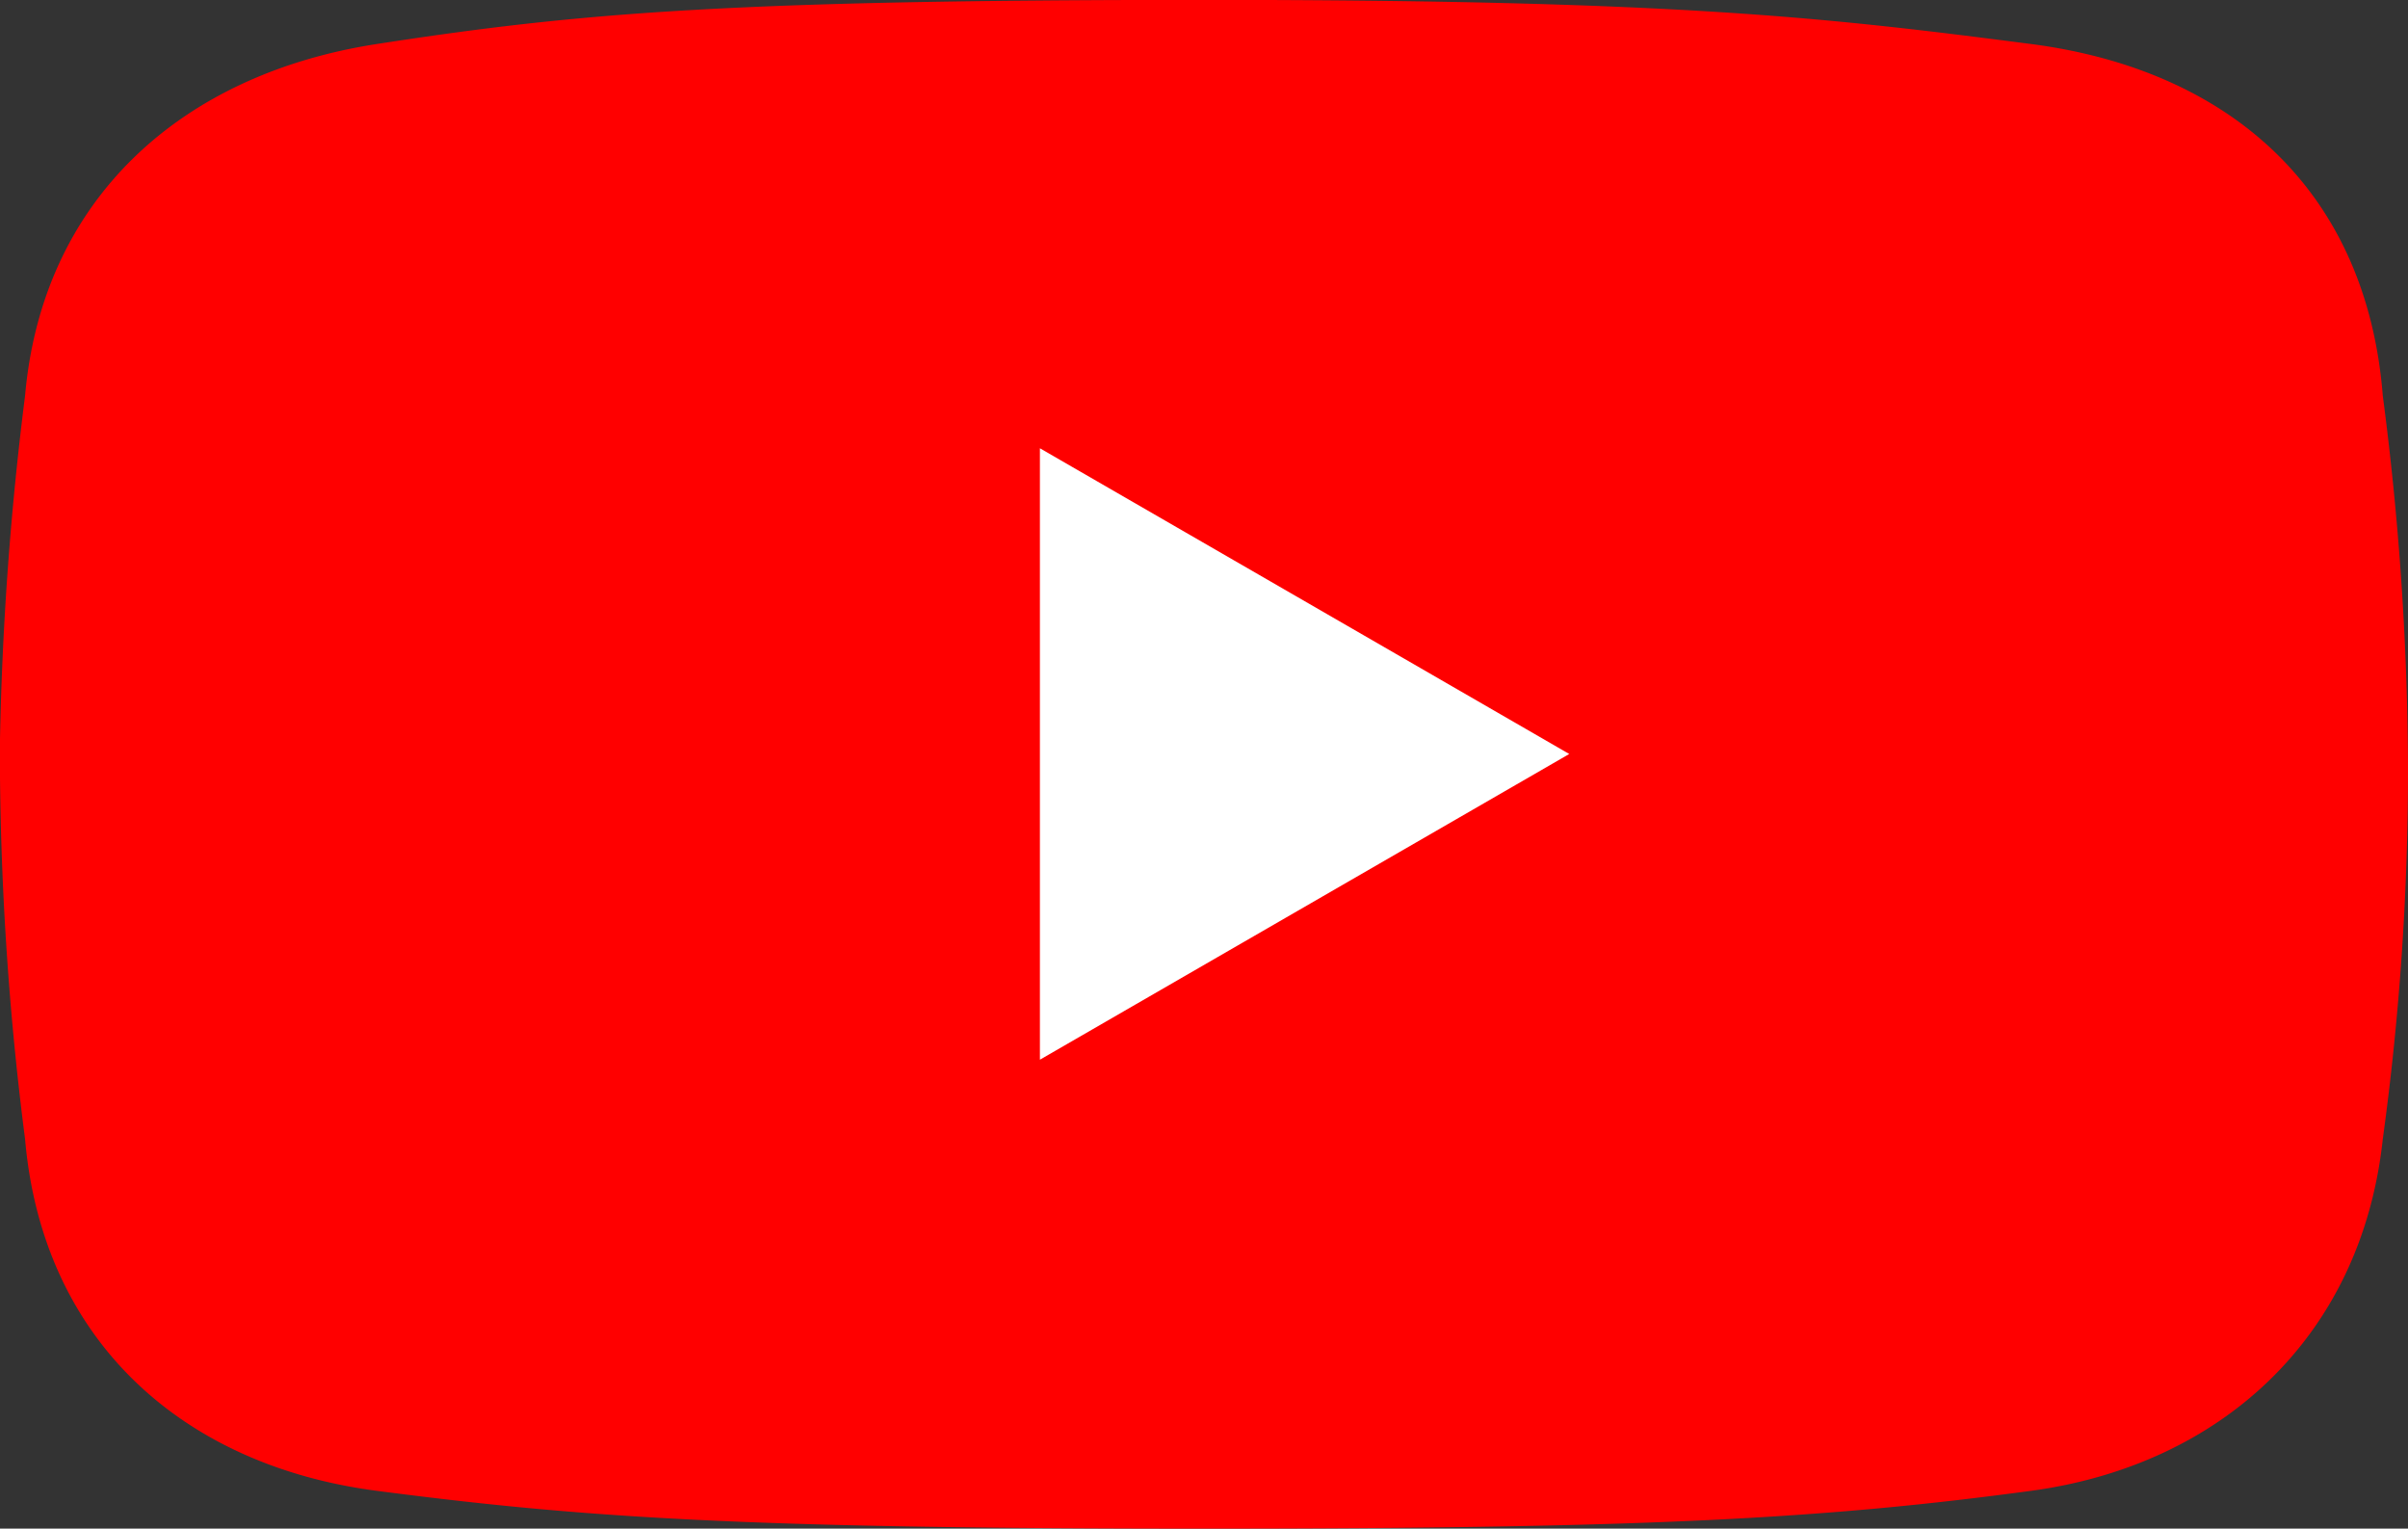
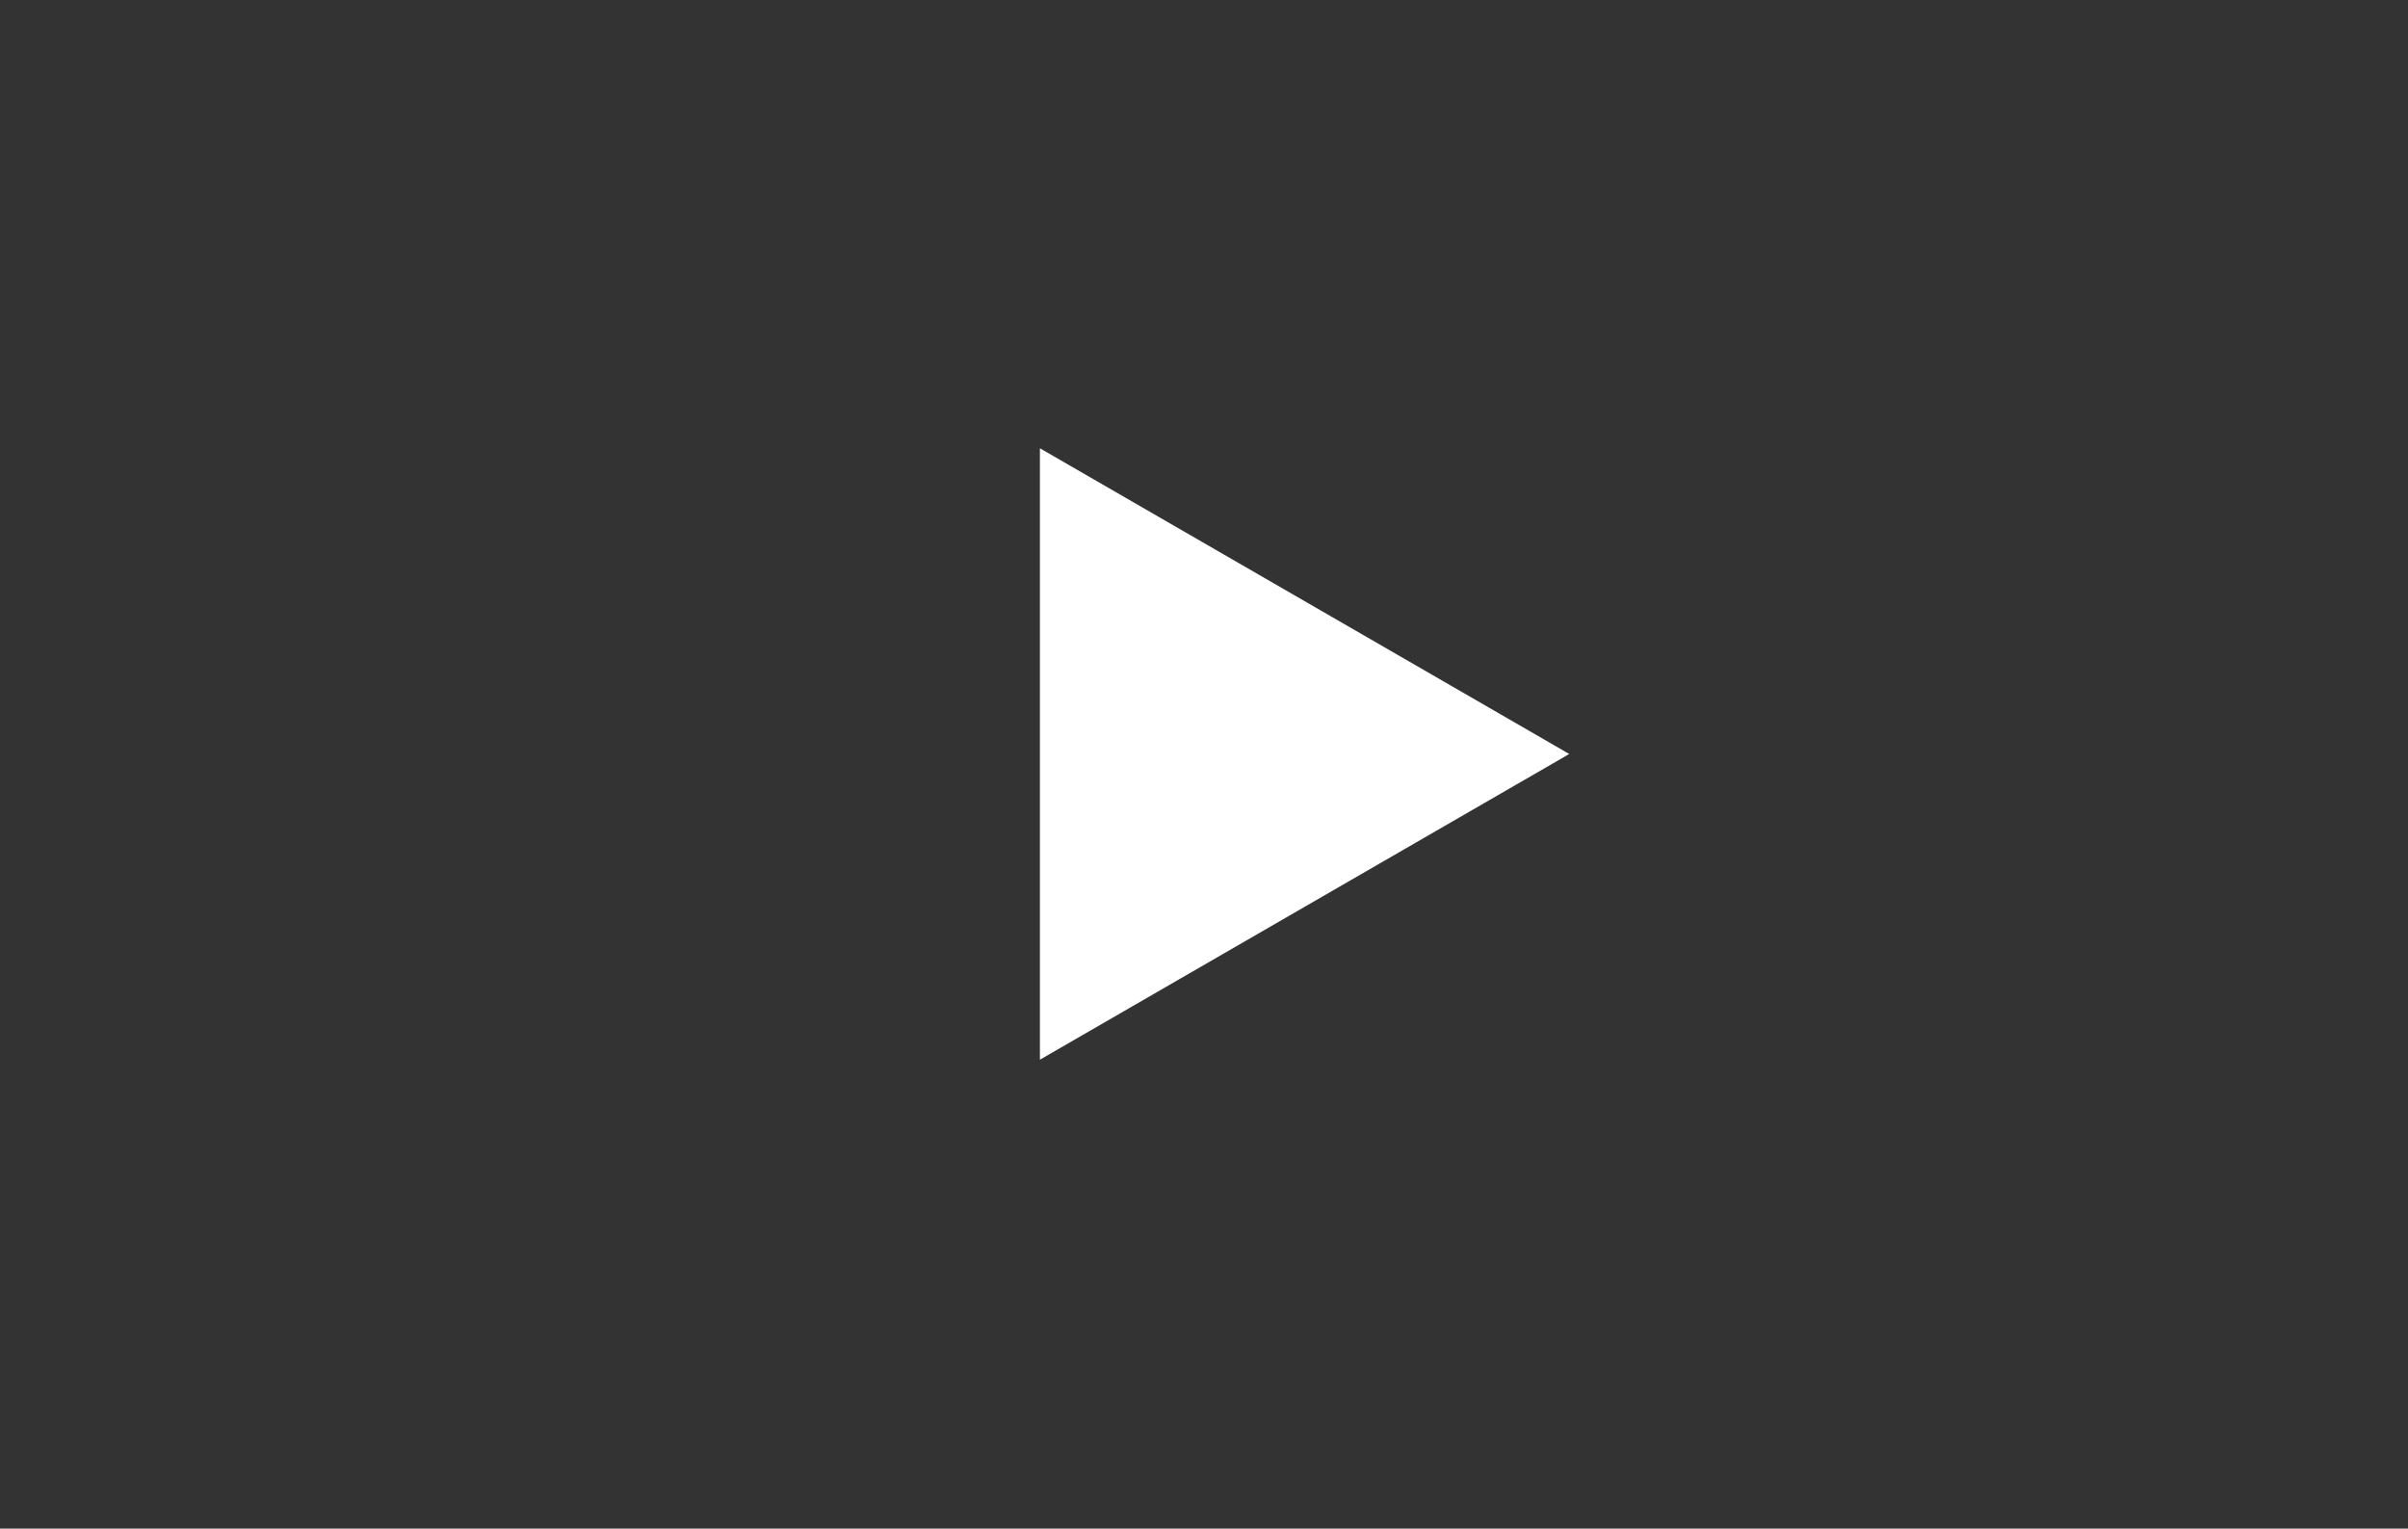
<svg xmlns="http://www.w3.org/2000/svg" id="그룹_2660" data-name="그룹 2660" width="68.481" height="43.46" viewBox="0 0 68.481 43.46">
  <rect x="0" y="0" width="68.481" height="43.46" fill="#333333" stroke="none" />
-   <path id="패스_5694" data-name="패스 5694" d="M215.35,323.312c-.606,5.628-4.609,9.272-10,10-5.825.784-10.83,1.075-23.492,1.075-13.084,0-17.714-.313-23.559-1.075-5.565-.726-9.508-4.31-10-10a86.773,86.773,0,0,1-.717-11.162,91.5,91.5,0,0,1,.717-9.972c.49-5.586,4.433-9.14,10-10,5.825-.9,10.146-1.255,23.559-1.255,13.379,0,17.664.5,23.492,1.255,5.688.738,9.541,4.2,10,10a83.286,83.286,0,0,1,.717,10.51A77.047,77.047,0,0,1,215.35,323.312Z" transform="translate(-147.586 -290.926)" fill="red" />
  <path id="패스_5695" data-name="패스 5695" d="M284.674,367.4l15.054-8.692-15.054-8.692Z" transform="translate(-255.1 -337.271)" fill="#fff" />
</svg>